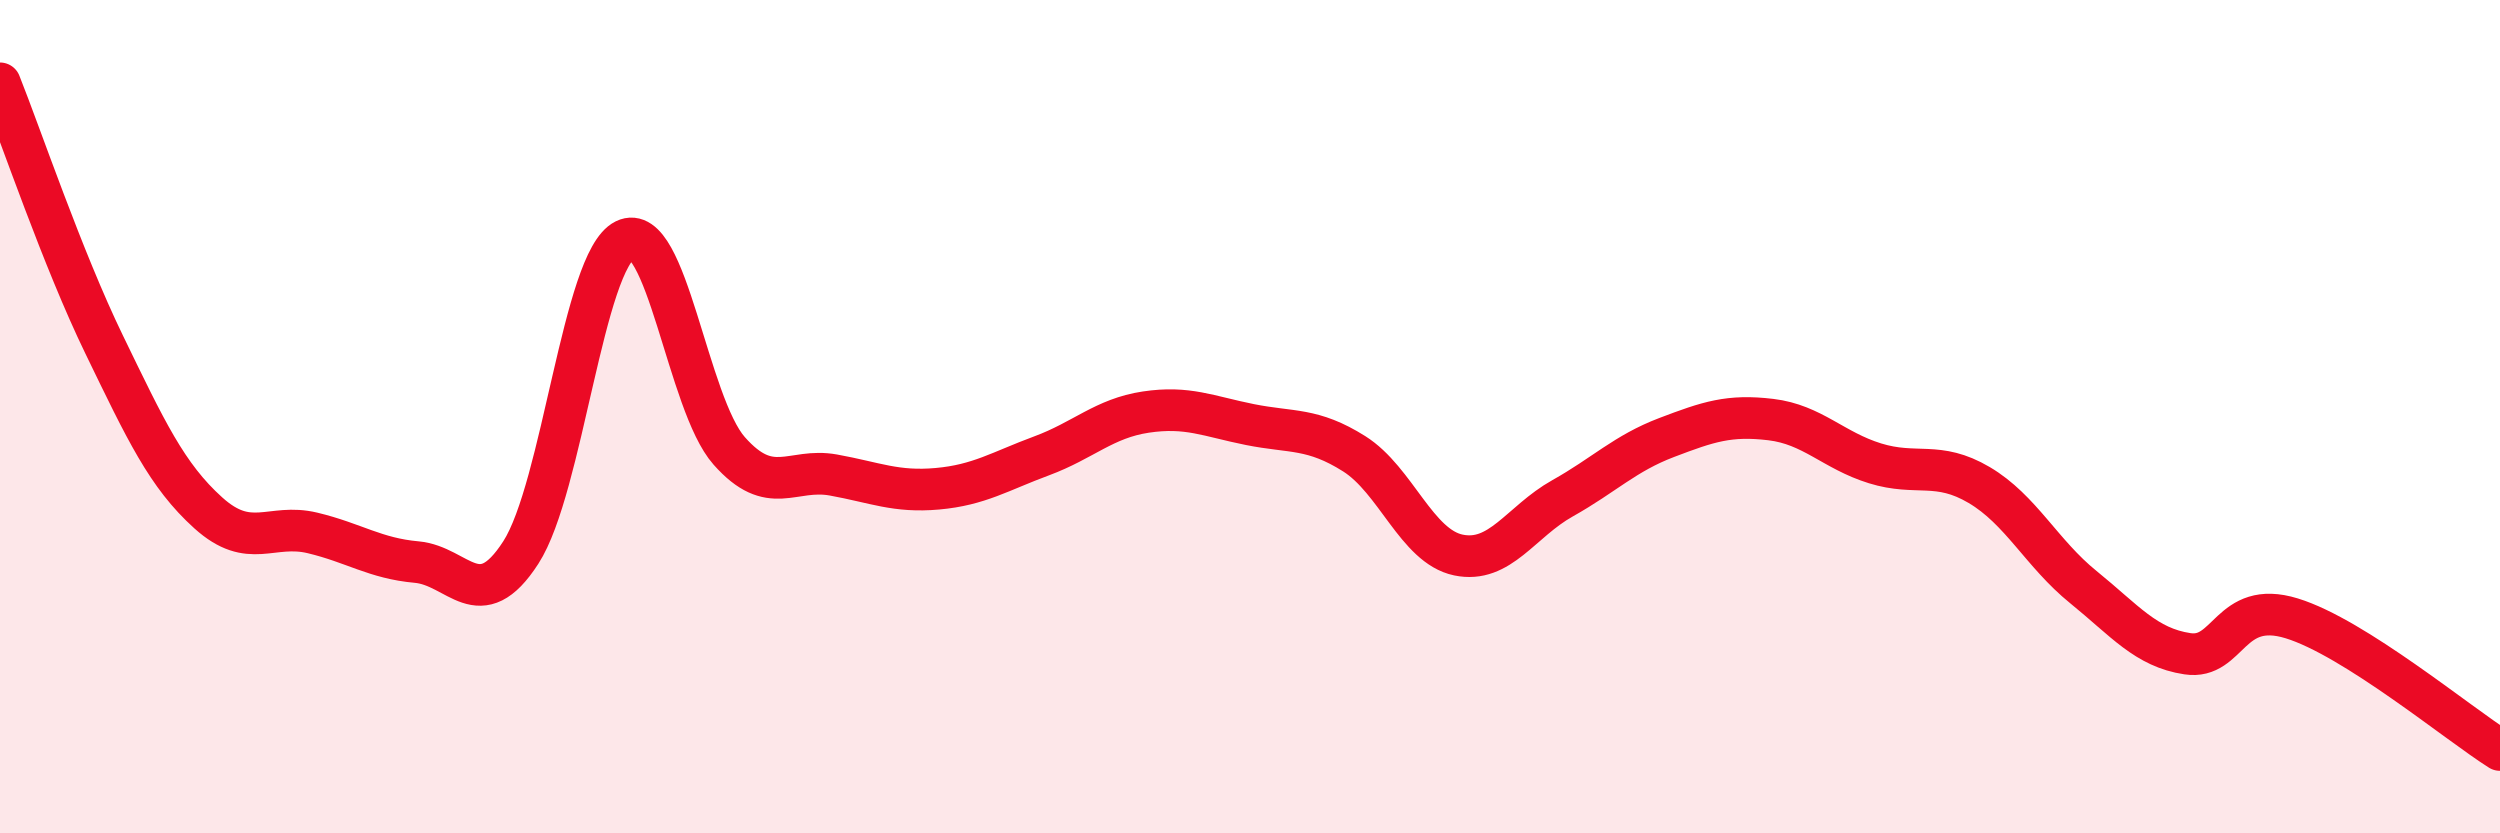
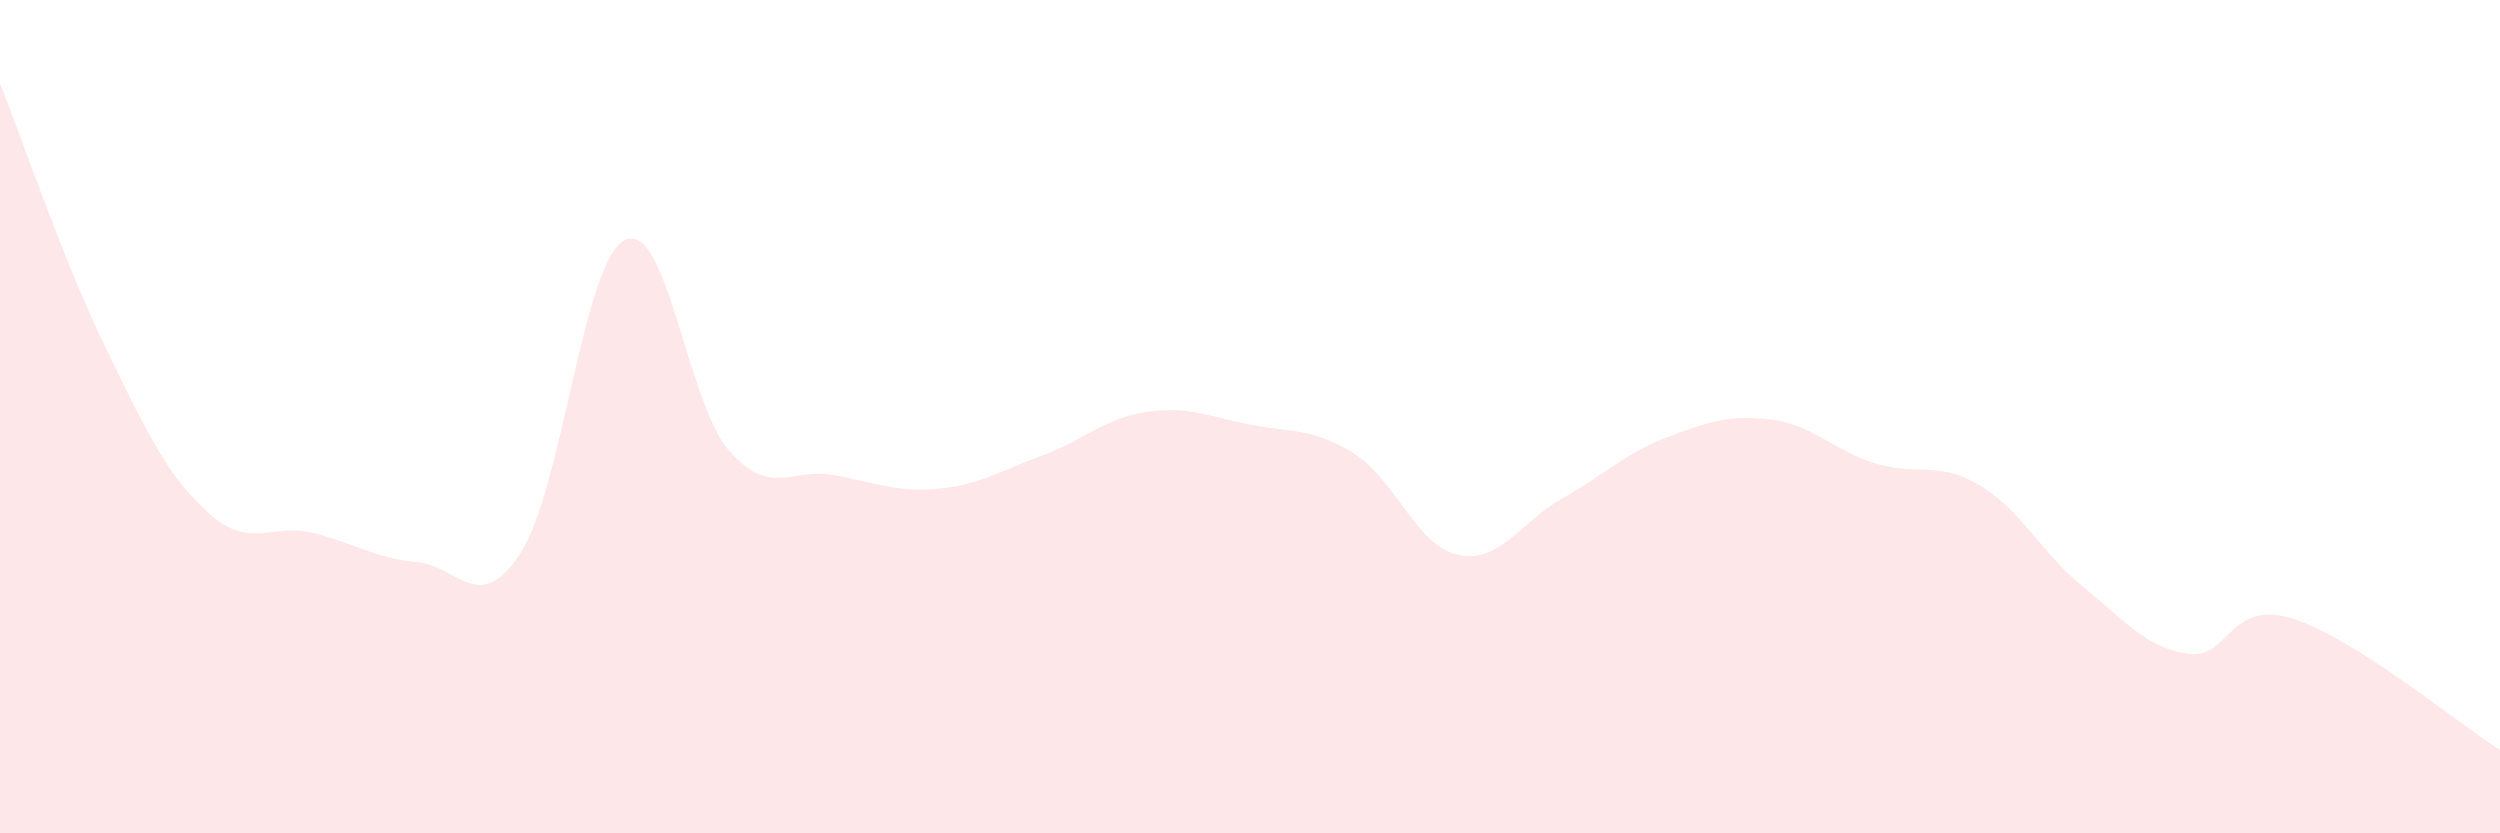
<svg xmlns="http://www.w3.org/2000/svg" width="60" height="20" viewBox="0 0 60 20">
  <path d="M 0,2 C 0.5,3.25 1.5,6.21 2.5,8.27 C 3.5,10.33 4,11.41 5,12.31 C 6,13.21 6.5,12.55 7.5,12.79 C 8.5,13.03 9,13.4 10,13.49 C 11,13.58 11.5,14.81 12.5,13.26 C 13.5,11.71 14,6.25 15,5.76 C 16,5.27 16.5,9.69 17.5,10.82 C 18.5,11.95 19,11.22 20,11.4 C 21,11.58 21.5,11.82 22.5,11.73 C 23.5,11.64 24,11.31 25,10.94 C 26,10.57 26.5,10.04 27.5,9.89 C 28.5,9.74 29,9.99 30,10.19 C 31,10.39 31.5,10.26 32.5,10.89 C 33.5,11.52 34,13.11 35,13.32 C 36,13.53 36.5,12.52 37.5,11.96 C 38.5,11.4 39,10.88 40,10.5 C 41,10.12 41.5,9.95 42.5,10.07 C 43.5,10.19 44,10.81 45,11.12 C 46,11.43 46.5,11.05 47.5,11.64 C 48.5,12.23 49,13.28 50,14.09 C 51,14.9 51.5,15.54 52.5,15.69 C 53.5,15.84 53.5,14.38 55,14.84 C 56.5,15.3 59,17.37 60,18L60 20L0 20Z" fill="#EB0A25" opacity="0.1" stroke-linecap="round" stroke-linejoin="round" />
-   <path d="M 0,2 C 0.5,3.25 1.5,6.21 2.5,8.27 C 3.5,10.33 4,11.41 5,12.31 C 6,13.21 6.5,12.55 7.5,12.79 C 8.5,13.03 9,13.4 10,13.49 C 11,13.58 11.5,14.81 12.5,13.26 C 13.5,11.71 14,6.25 15,5.76 C 16,5.27 16.5,9.69 17.5,10.82 C 18.5,11.95 19,11.22 20,11.4 C 21,11.58 21.5,11.82 22.5,11.73 C 23.5,11.64 24,11.31 25,10.94 C 26,10.57 26.5,10.04 27.5,9.89 C 28.5,9.74 29,9.99 30,10.19 C 31,10.39 31.5,10.26 32.5,10.89 C 33.5,11.52 34,13.11 35,13.32 C 36,13.53 36.5,12.52 37.5,11.96 C 38.5,11.4 39,10.88 40,10.5 C 41,10.12 41.5,9.95 42.5,10.07 C 43.5,10.19 44,10.81 45,11.12 C 46,11.43 46.5,11.05 47.5,11.64 C 48.5,12.23 49,13.28 50,14.09 C 51,14.9 51.5,15.54 52.5,15.69 C 53.5,15.84 53.5,14.38 55,14.84 C 56.5,15.3 59,17.37 60,18" stroke="#EB0A25" stroke-width="1" fill="none" stroke-linecap="round" stroke-linejoin="round" />
</svg>